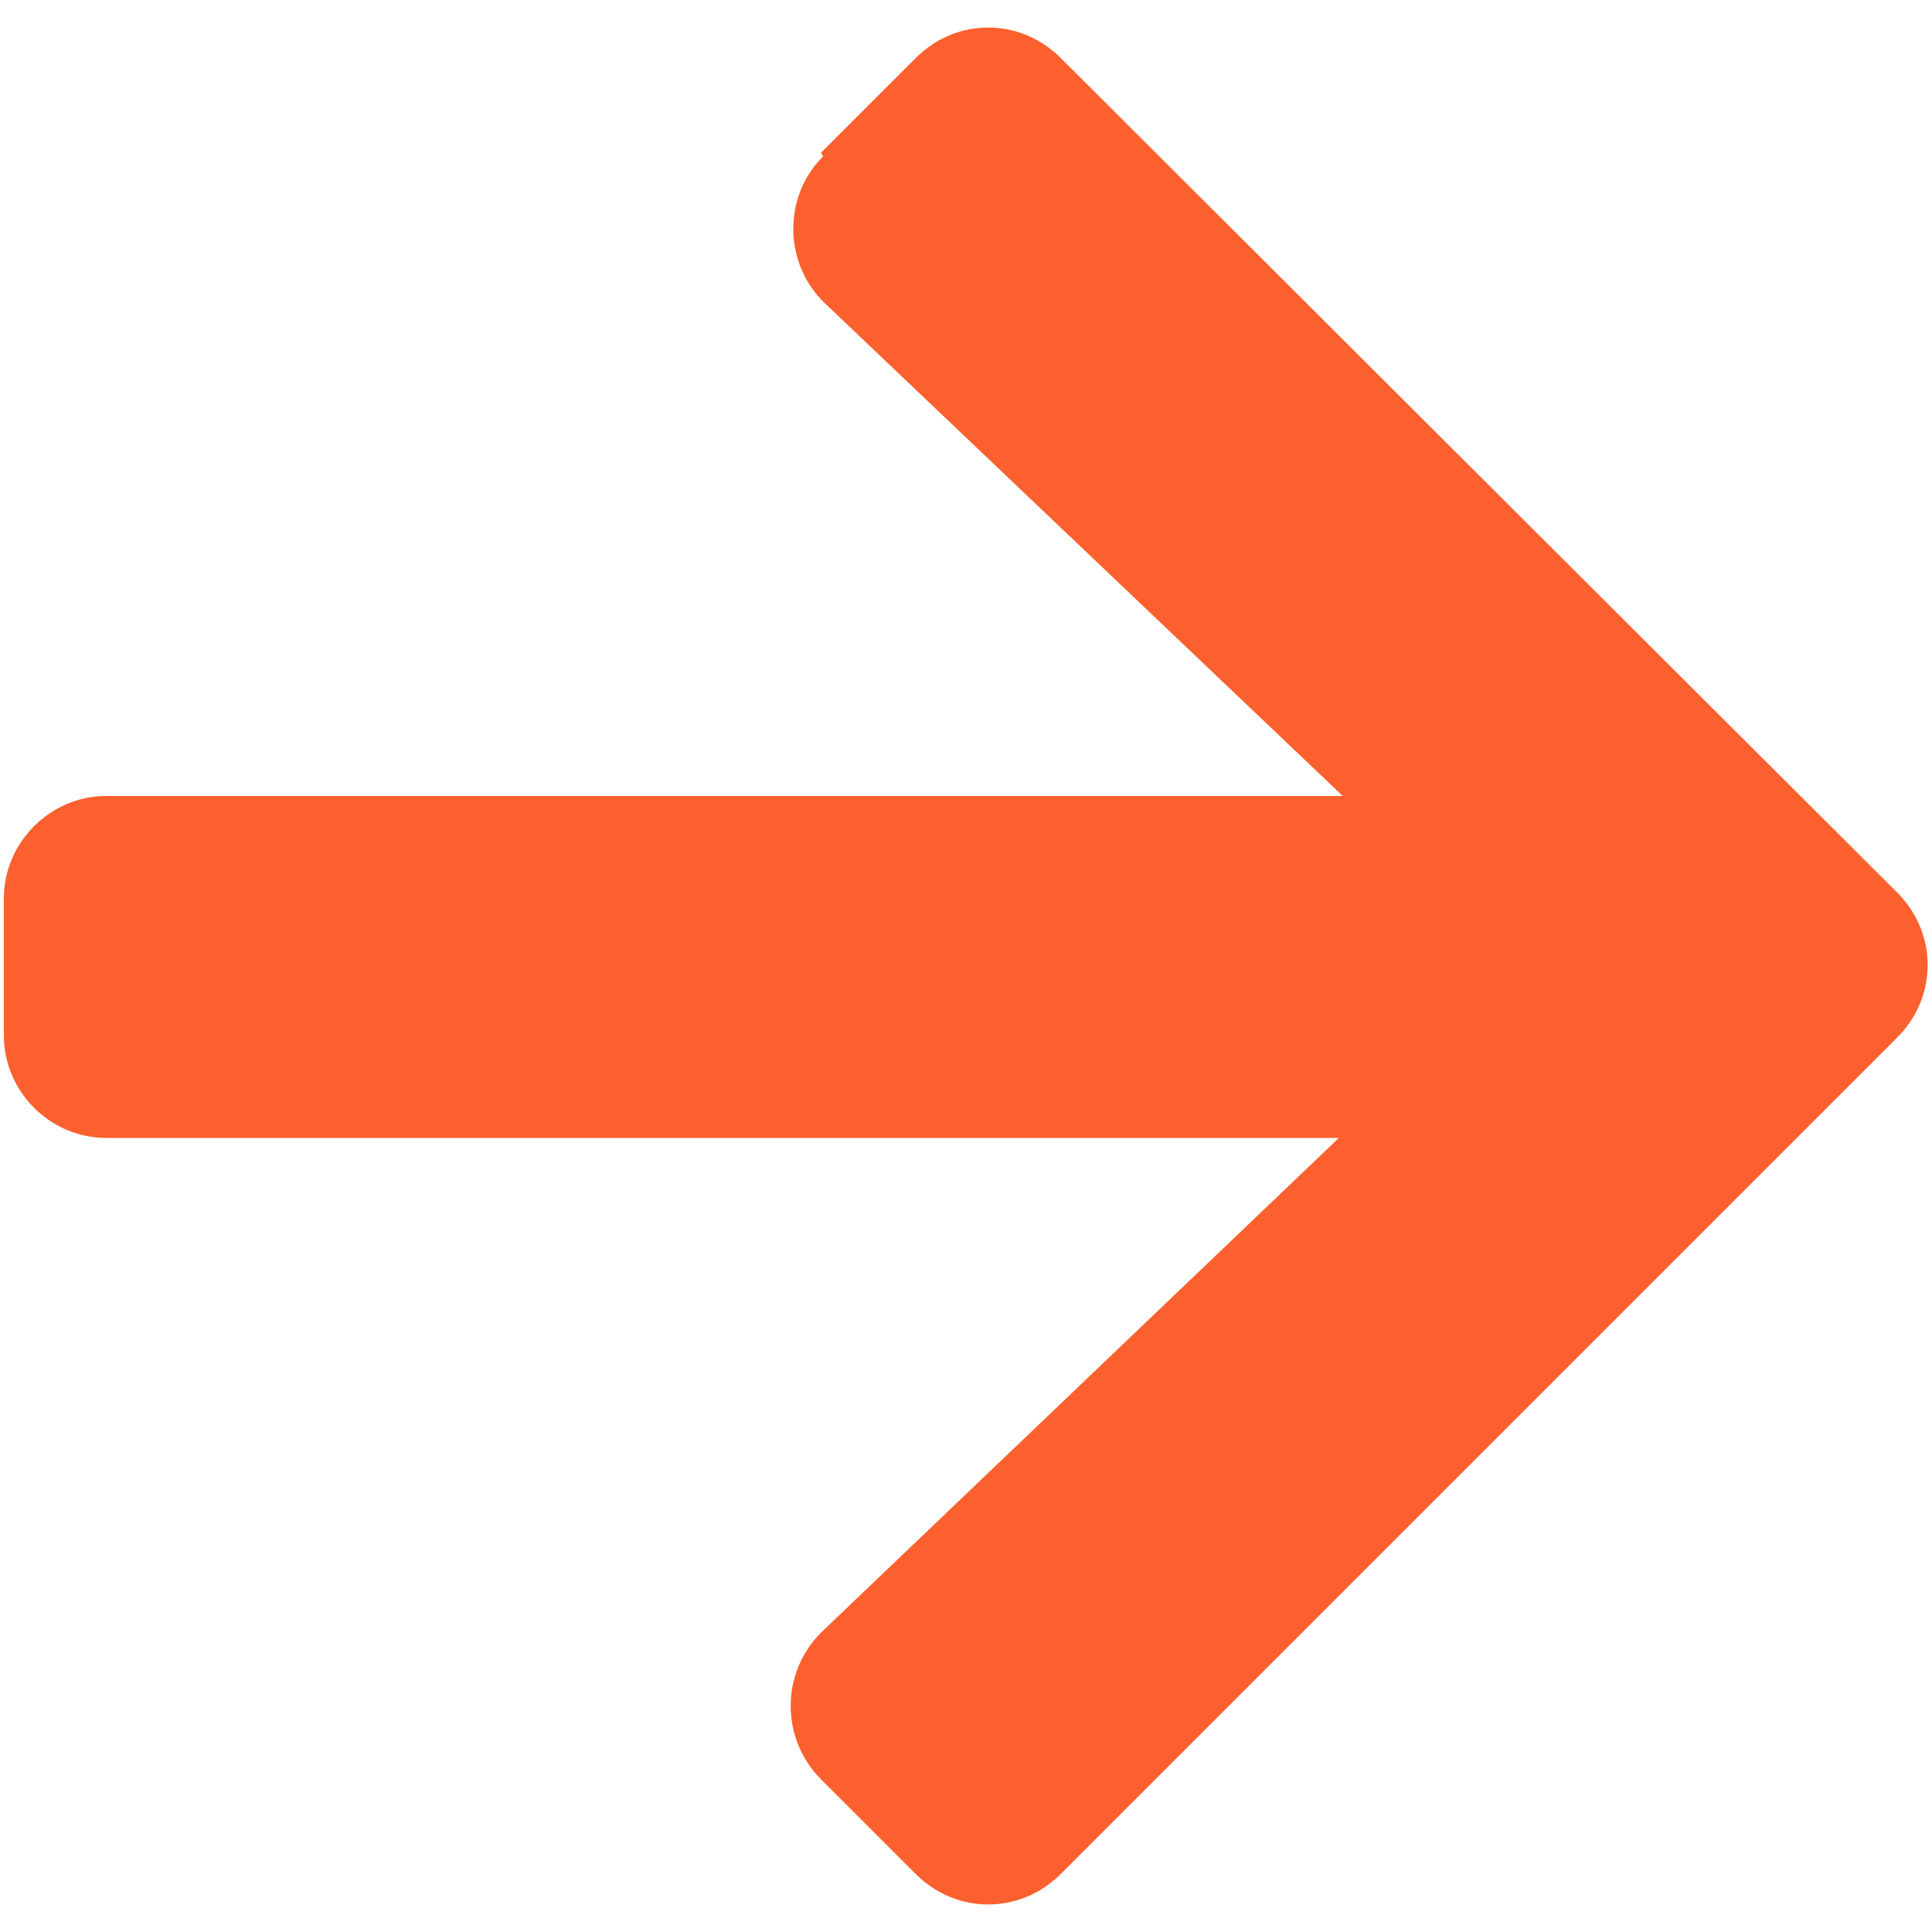
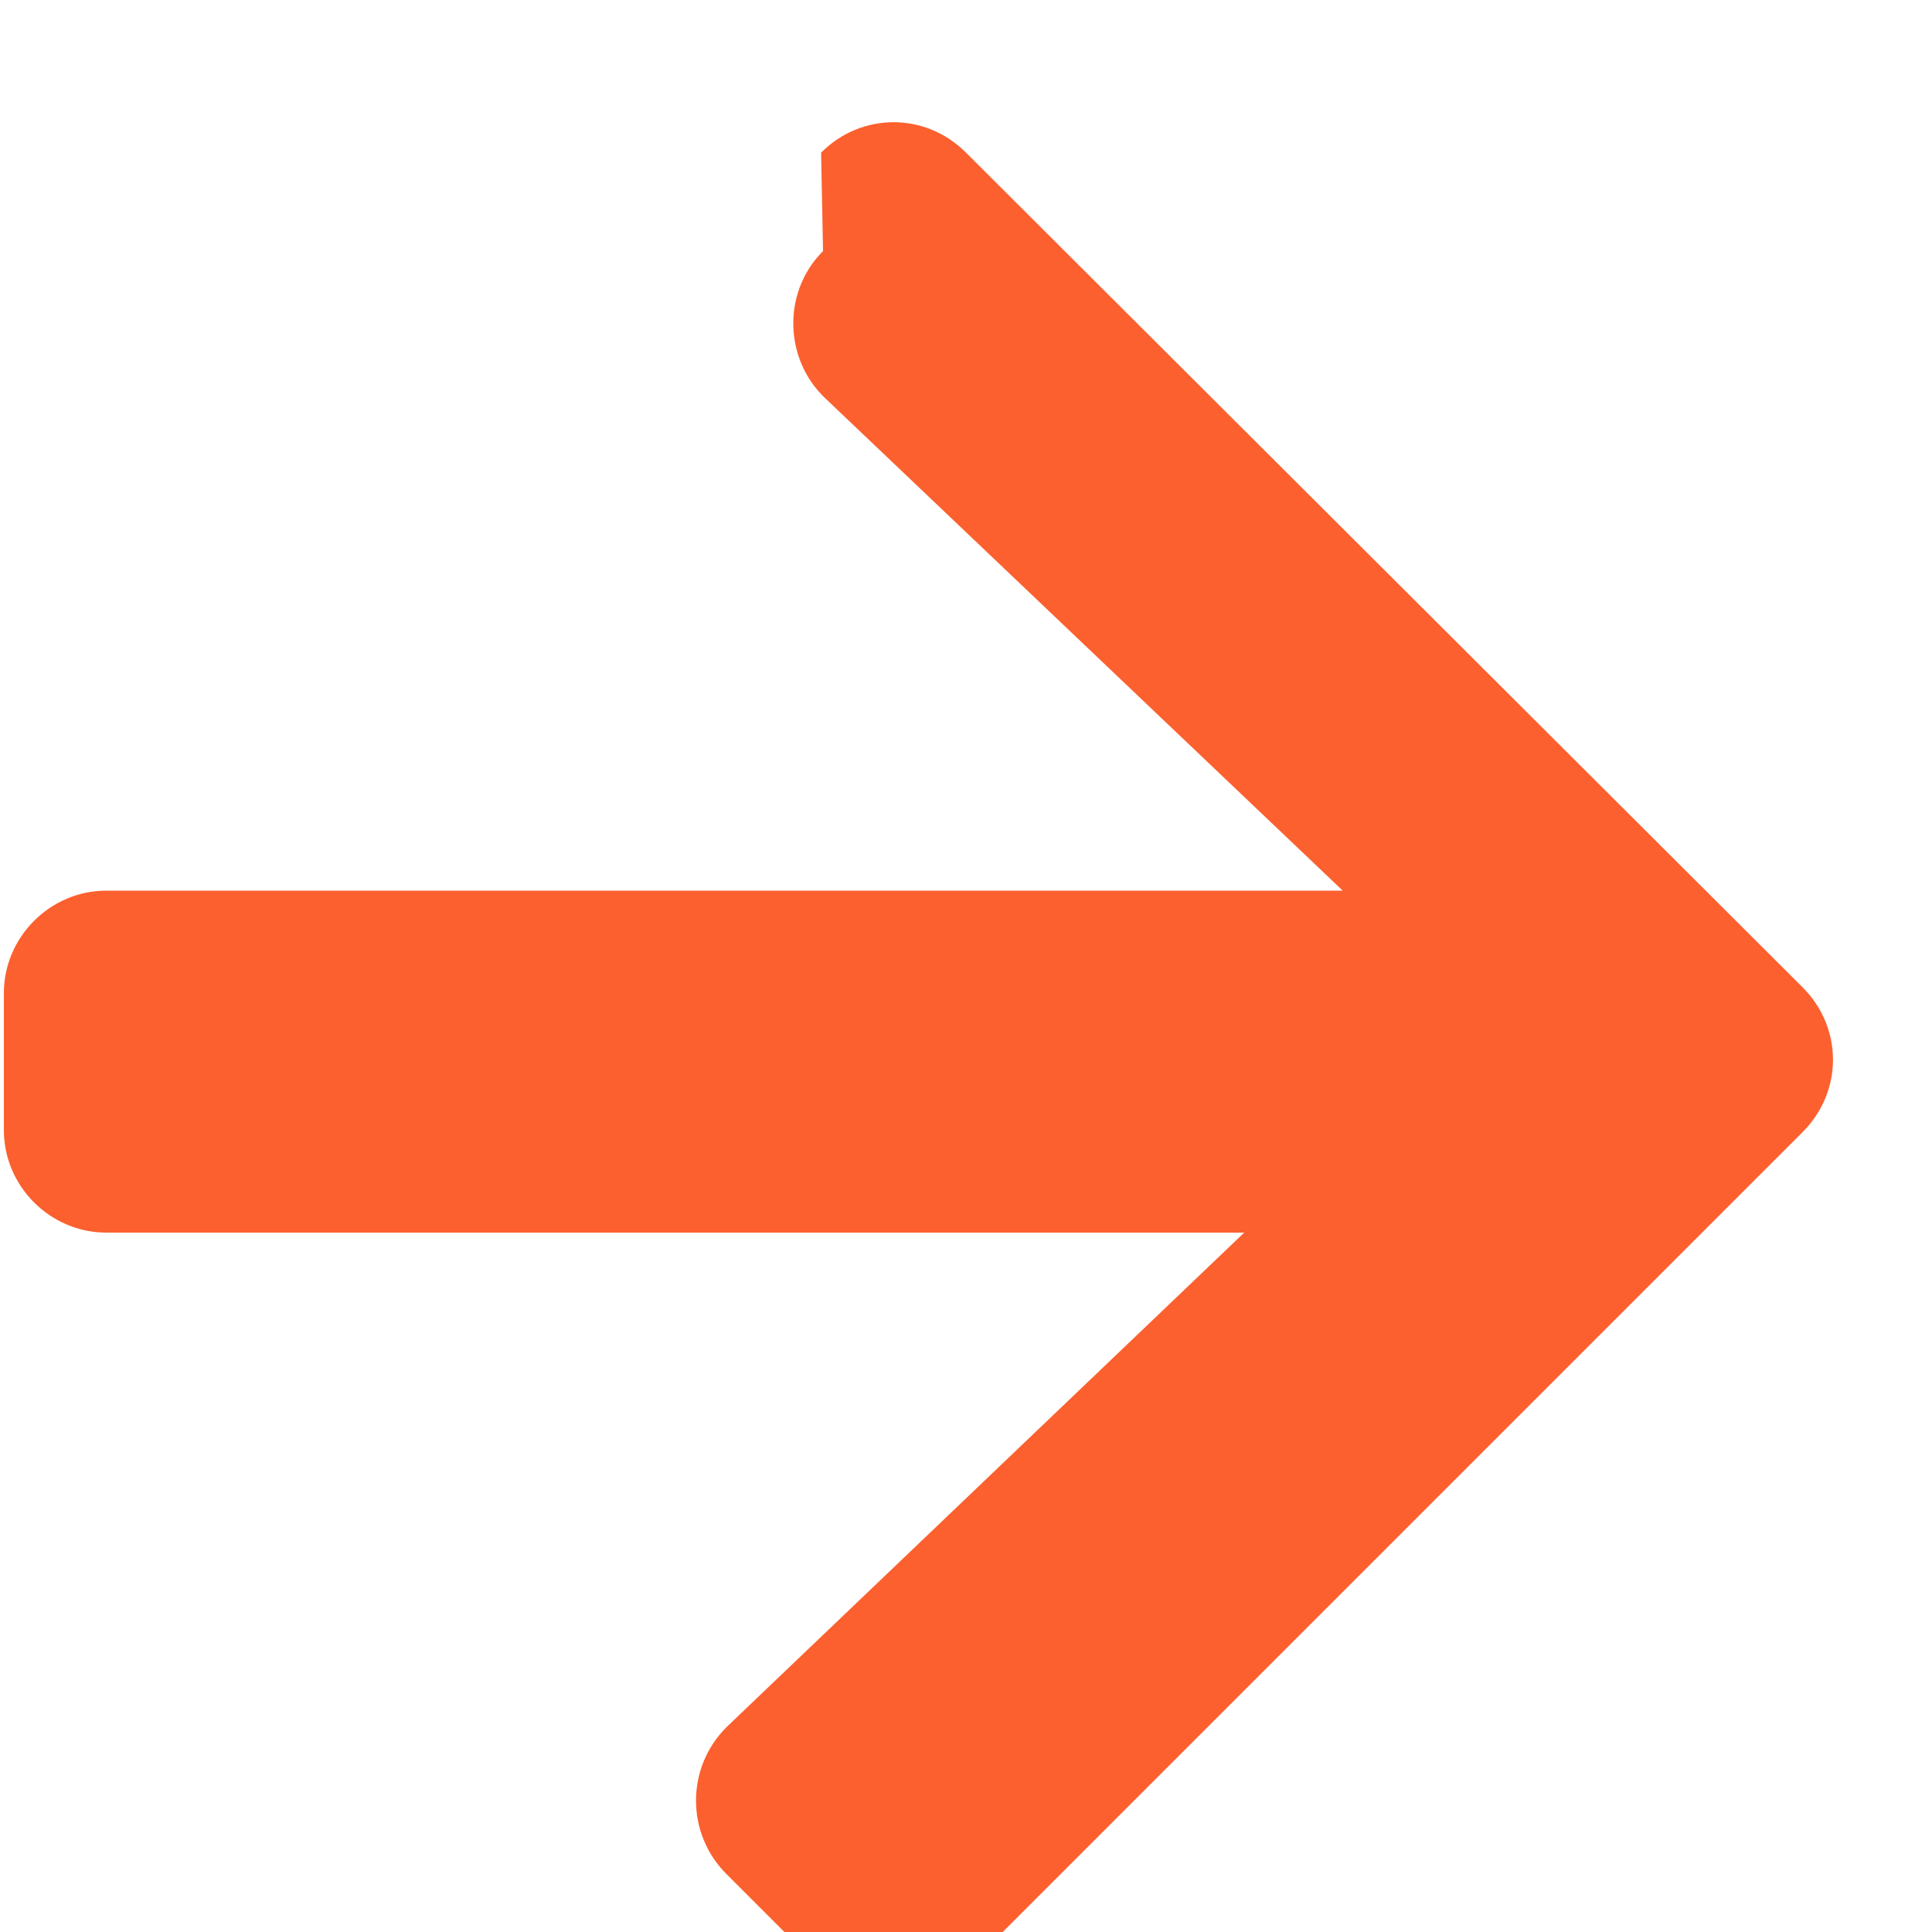
<svg xmlns="http://www.w3.org/2000/svg" id="Capa_1" version="1.1" viewBox="0 0 100 100">
  <defs>
    <style>
            .st0 {
            fill: #fc602e;
            isolation: isolate;
            opacity: 1;
            }
        </style>
  </defs>
-   <path id="FontAwsome_arrow-right_" class="st0" d="M42.5,7.9l4.9-4.9c2.1-2.1,5.4-2.1,7.5,0,0,0,0,0,0,0l43.3,43.2c2.1,2.1,2.1,5.4,0,7.5,0,0,0,0,0,0l-43.3,43.3c-2.1,2.1-5.4,2.1-7.5,0,0,0,0,0,0,0l-4.9-4.9c-2.1-2.1-2.1-5.5,0-7.6,0,0,0,0,0,0l26.8-25.6H5.5c-2.9,0-5.3-2.4-5.3-5.3,0,0,0,0,0,0v-7.1c0-2.9,2.4-5.3,5.3-5.3,0,0,0,0,0,0h64l-26.8-25.5c-2.1-2-2.2-5.4-.2-7.5,0,0,0,0,.1-.1Z" />
+   <path id="FontAwsome_arrow-right_" class="st0" d="M42.5,7.9c2.1-2.1,5.4-2.1,7.5,0,0,0,0,0,0,0l43.3,43.2c2.1,2.1,2.1,5.4,0,7.5,0,0,0,0,0,0l-43.3,43.3c-2.1,2.1-5.4,2.1-7.5,0,0,0,0,0,0,0l-4.9-4.9c-2.1-2.1-2.1-5.5,0-7.6,0,0,0,0,0,0l26.8-25.6H5.5c-2.9,0-5.3-2.4-5.3-5.3,0,0,0,0,0,0v-7.1c0-2.9,2.4-5.3,5.3-5.3,0,0,0,0,0,0h64l-26.8-25.5c-2.1-2-2.2-5.4-.2-7.5,0,0,0,0,.1-.1Z" />
</svg>